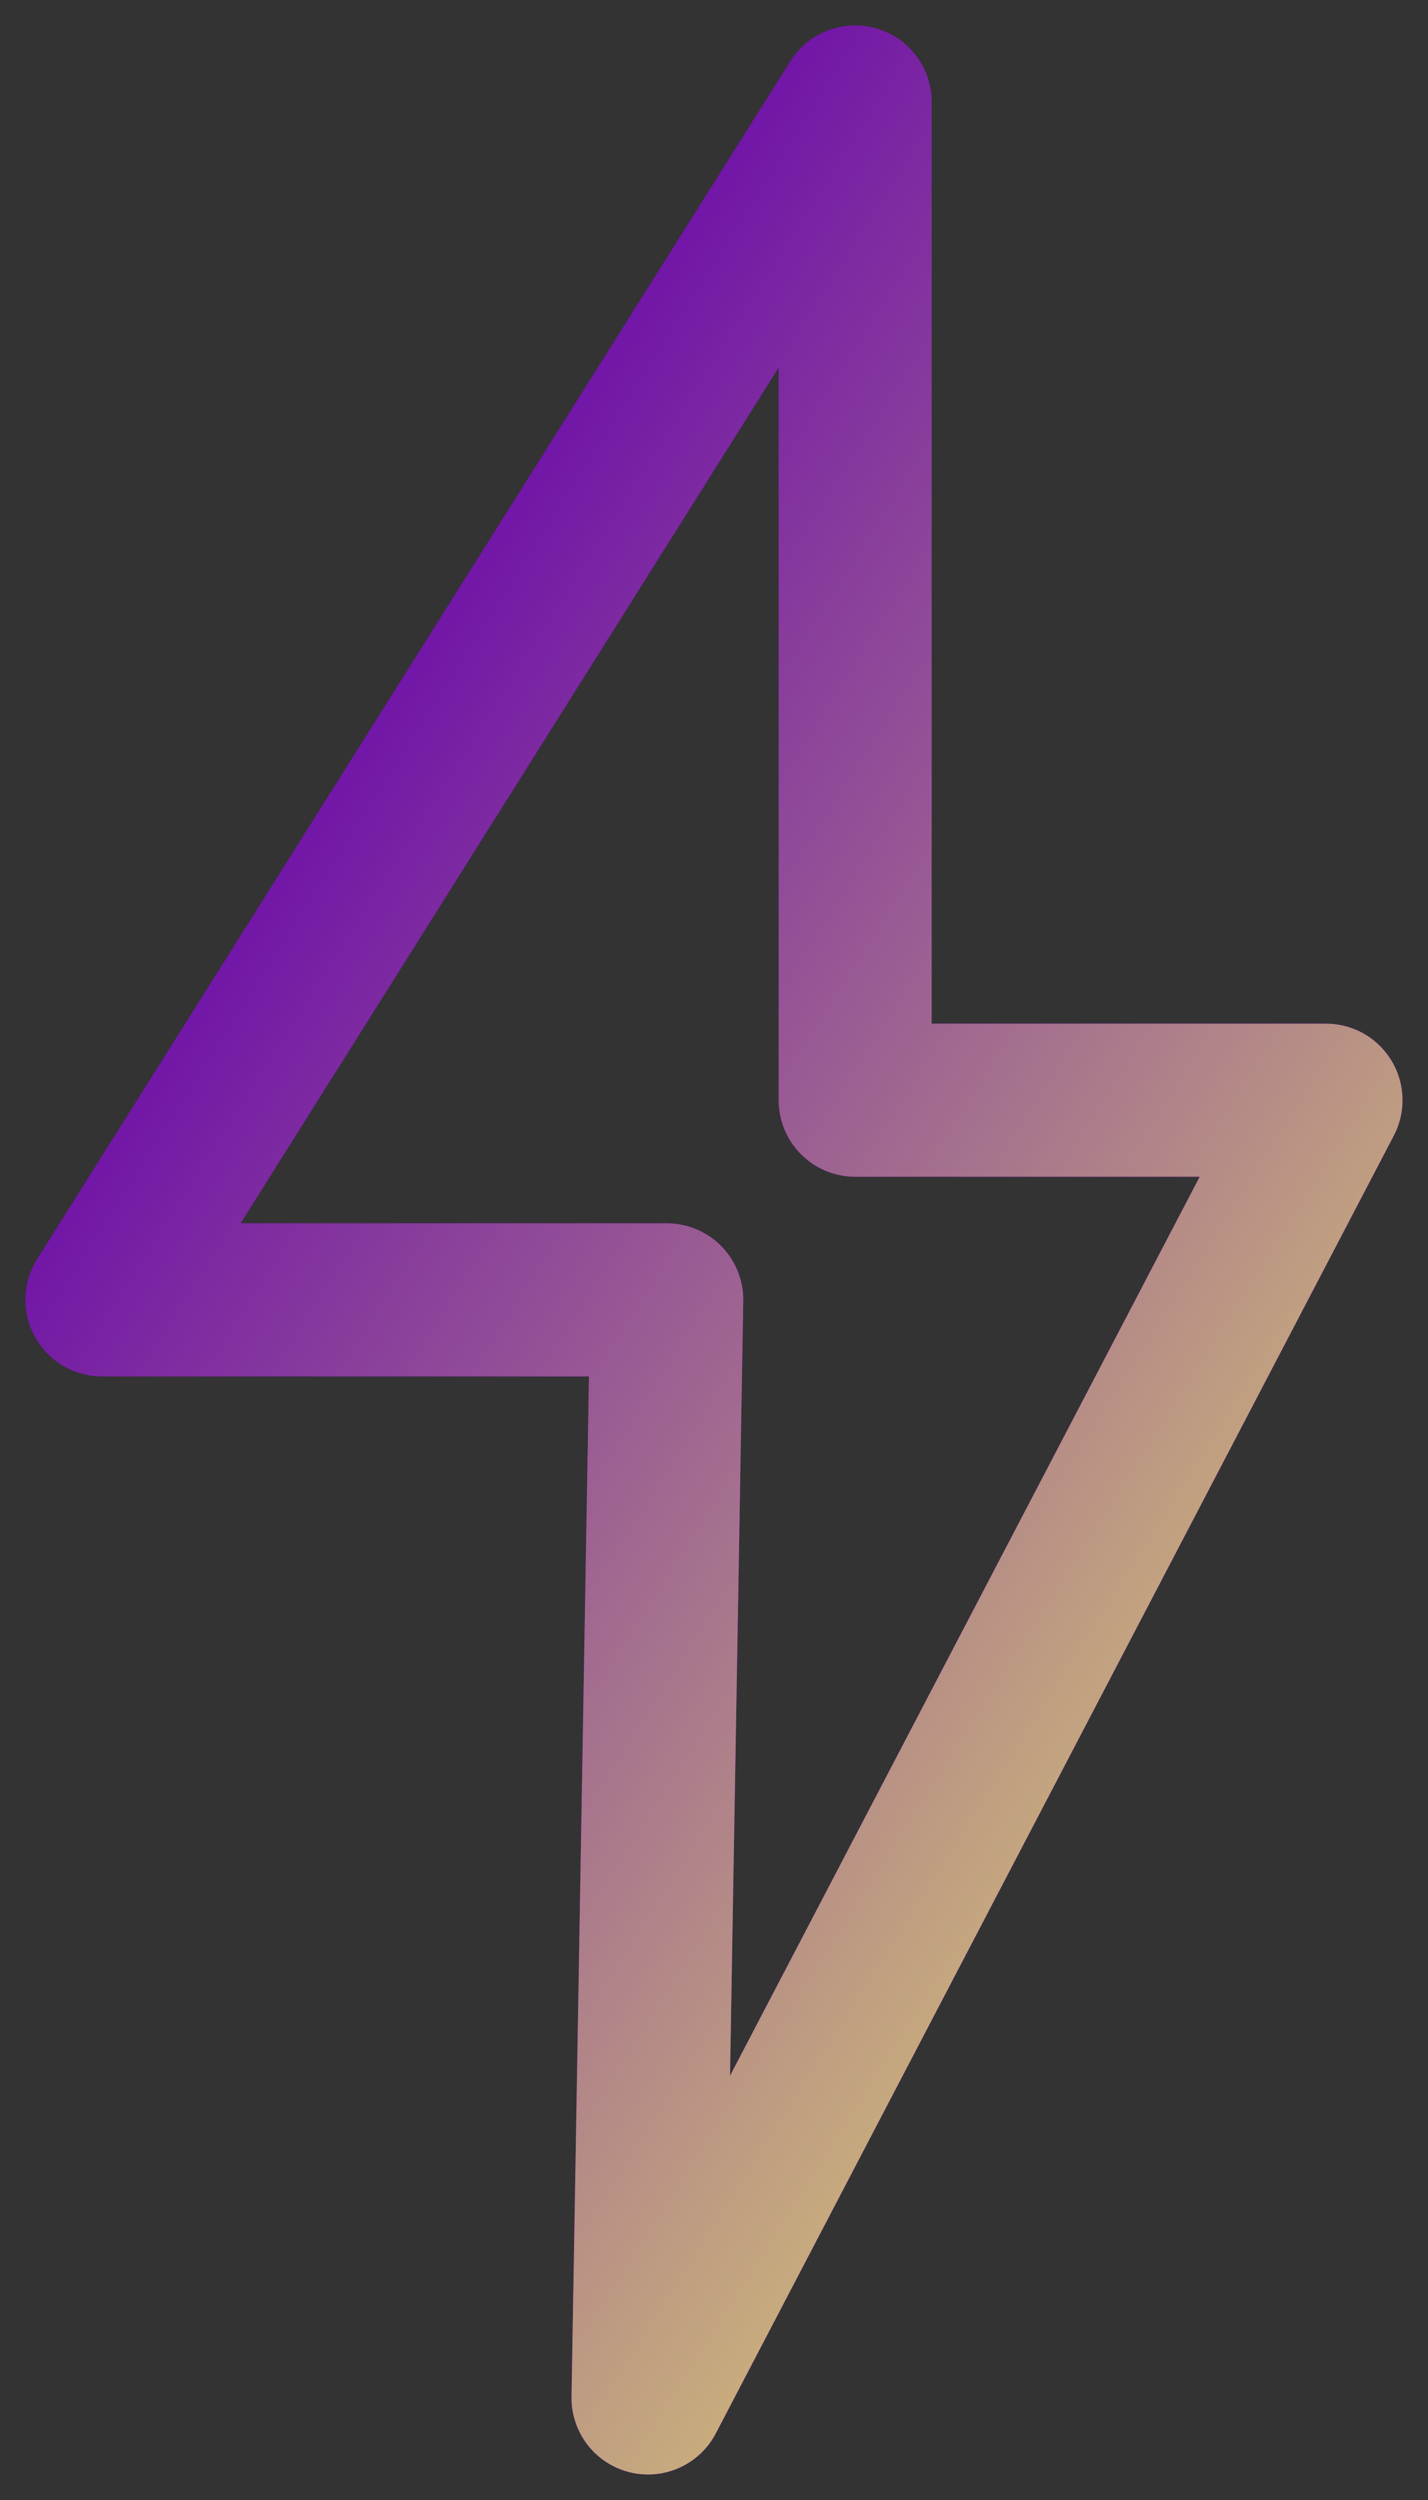
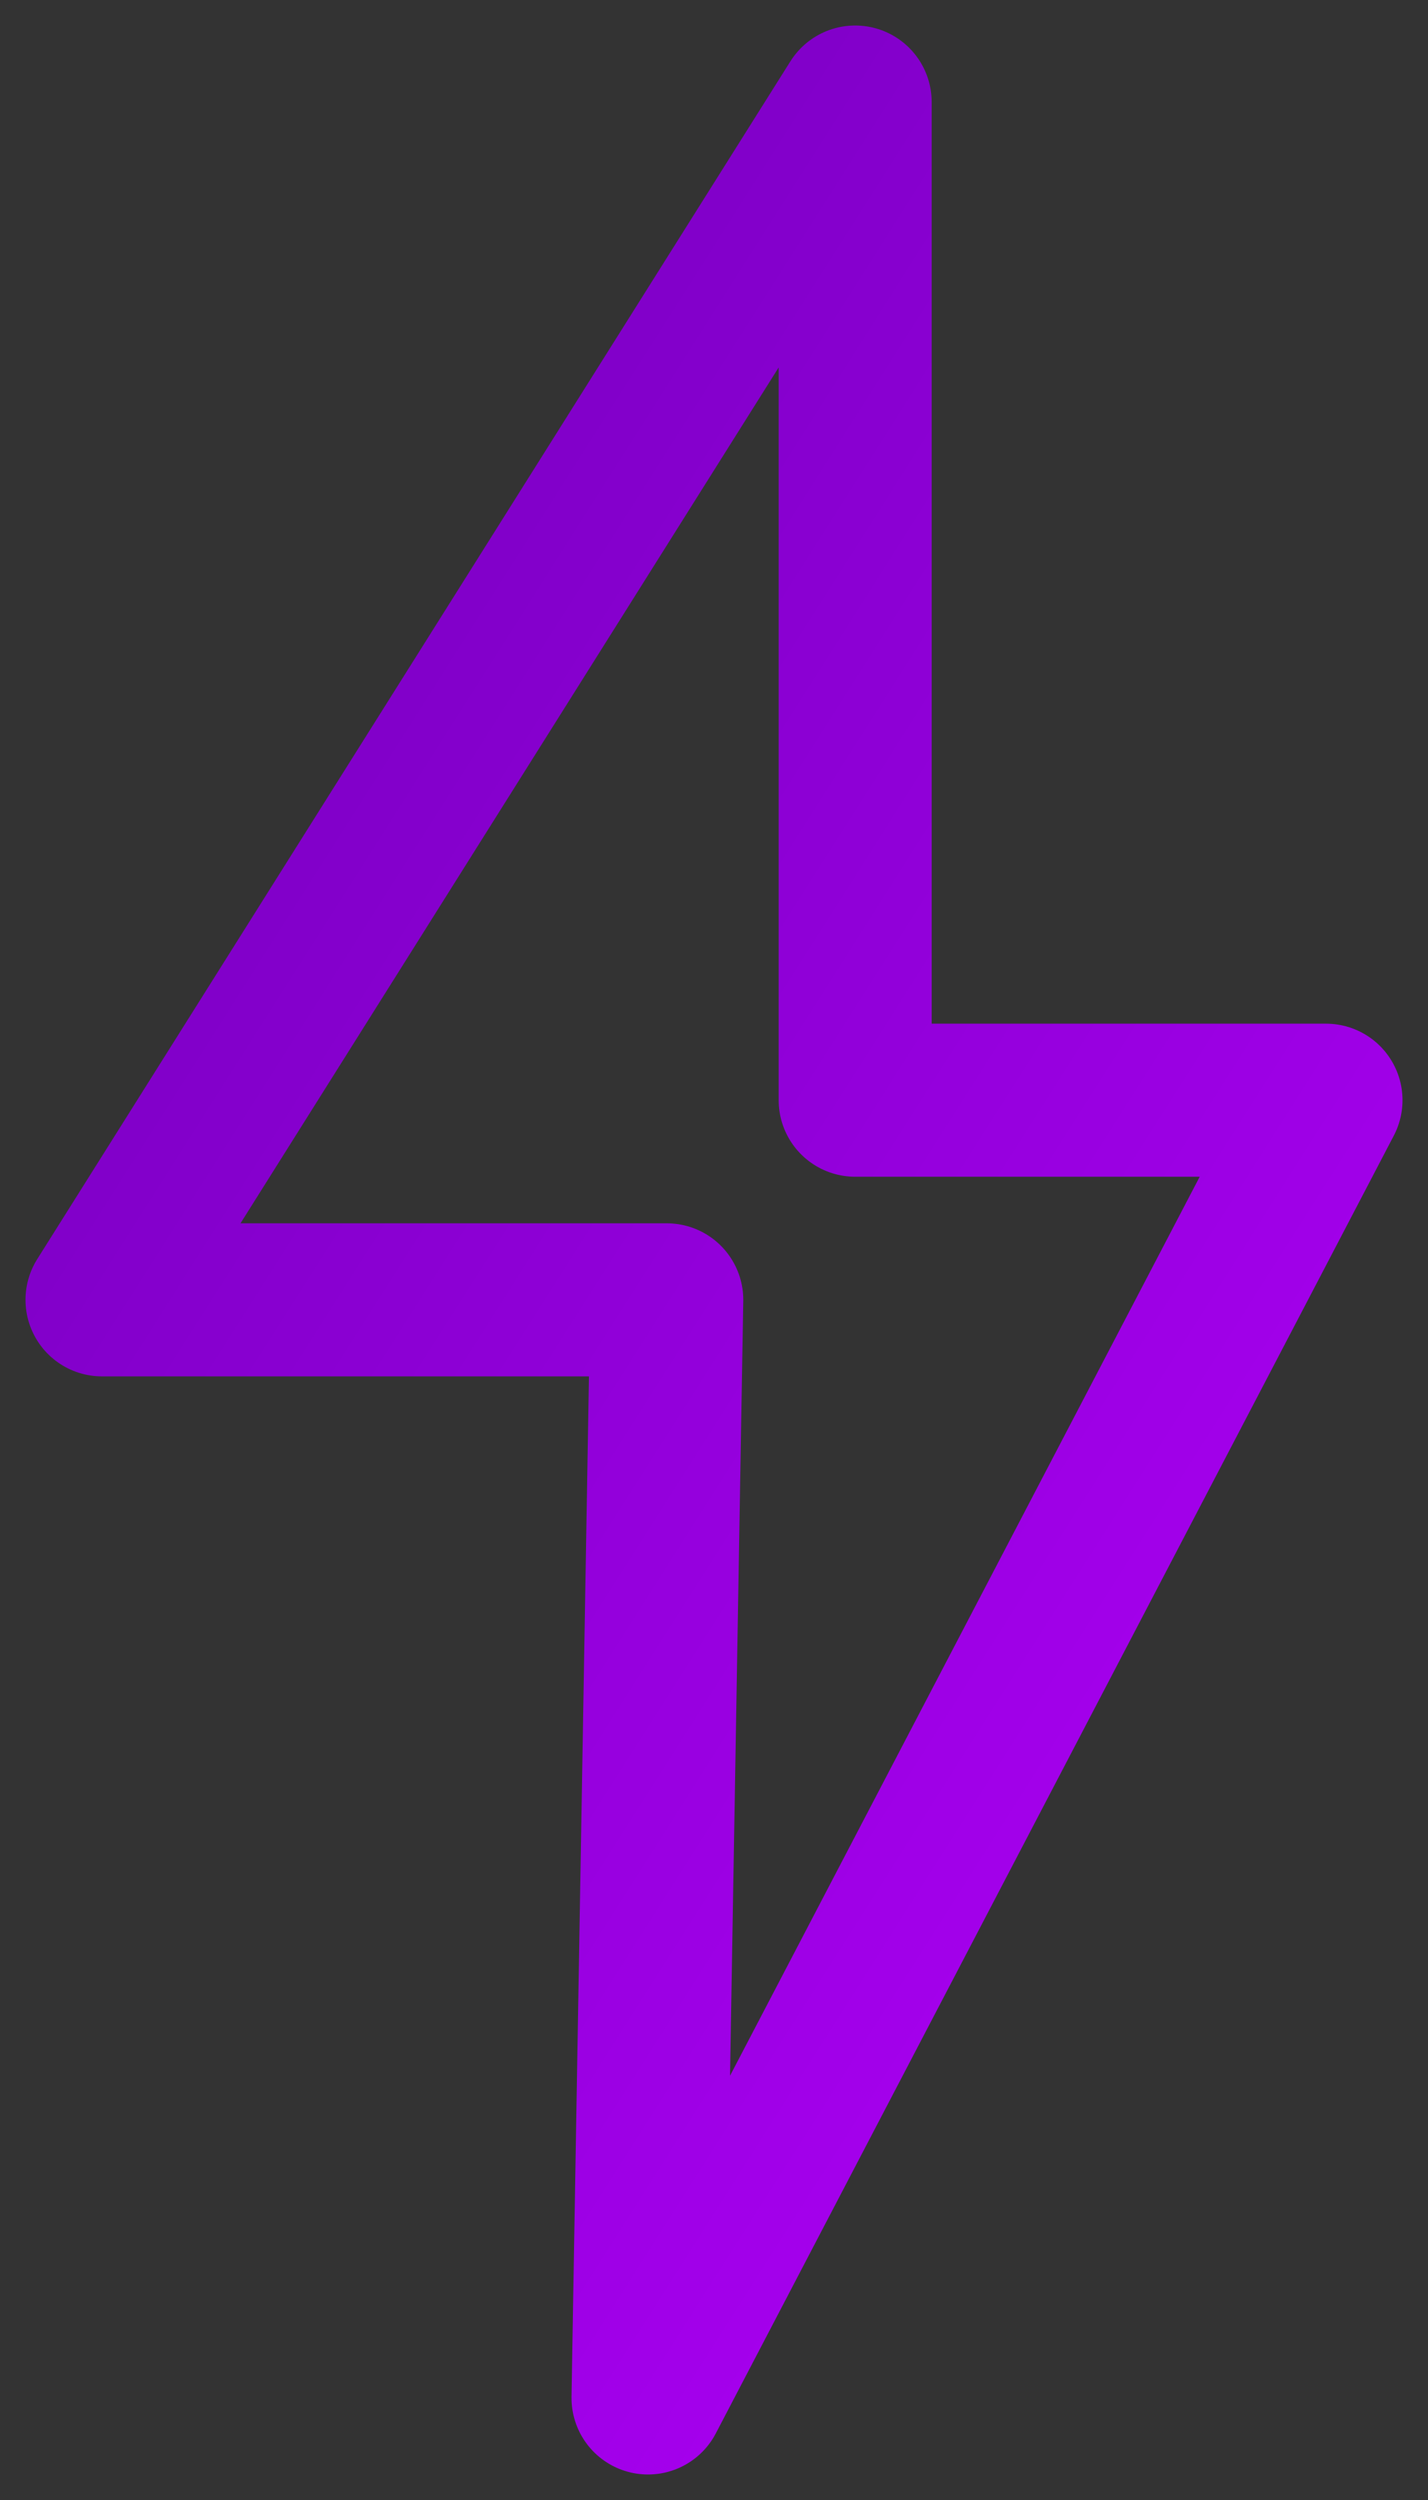
<svg xmlns="http://www.w3.org/2000/svg" width="28" height="49" viewBox="0 0 28 49" fill="none">
  <rect x="0" y="0" width="28" height="49" fill="#333333" stroke="none" />
  <path d="M16.768 21.564H26L12.706 47L13.074 25.477H2L16.768 2V21.564Z" stroke="url(#paint0_linear_1612_88)" stroke-width="3" stroke-linecap="round" stroke-linejoin="round" />
-   <path d="M16.768 21.564H26L12.706 47L13.074 25.477H2L16.768 2V21.564Z" stroke="url(#paint1_linear_1612_88)" stroke-width="3" stroke-linecap="round" stroke-linejoin="round" />
  <defs>
    <linearGradient id="paint0_linear_1612_88" x1="-4.171" y1="-4.48" x2="43.525" y2="25.805" gradientUnits="userSpaceOnUse">
      <stop stop-color="#6500AD" />
      <stop offset="1" stop-color="#B700FF" />
    </linearGradient>
    <linearGradient id="paint1_linear_1612_88" x1="-4.171" y1="-4.48" x2="43.525" y2="25.805" gradientUnits="userSpaceOnUse">
      <stop offset="0.286" stop-color="#6500AD" />
      <stop offset="1" stop-color="#F7FF66" />
    </linearGradient>
  </defs>
</svg>